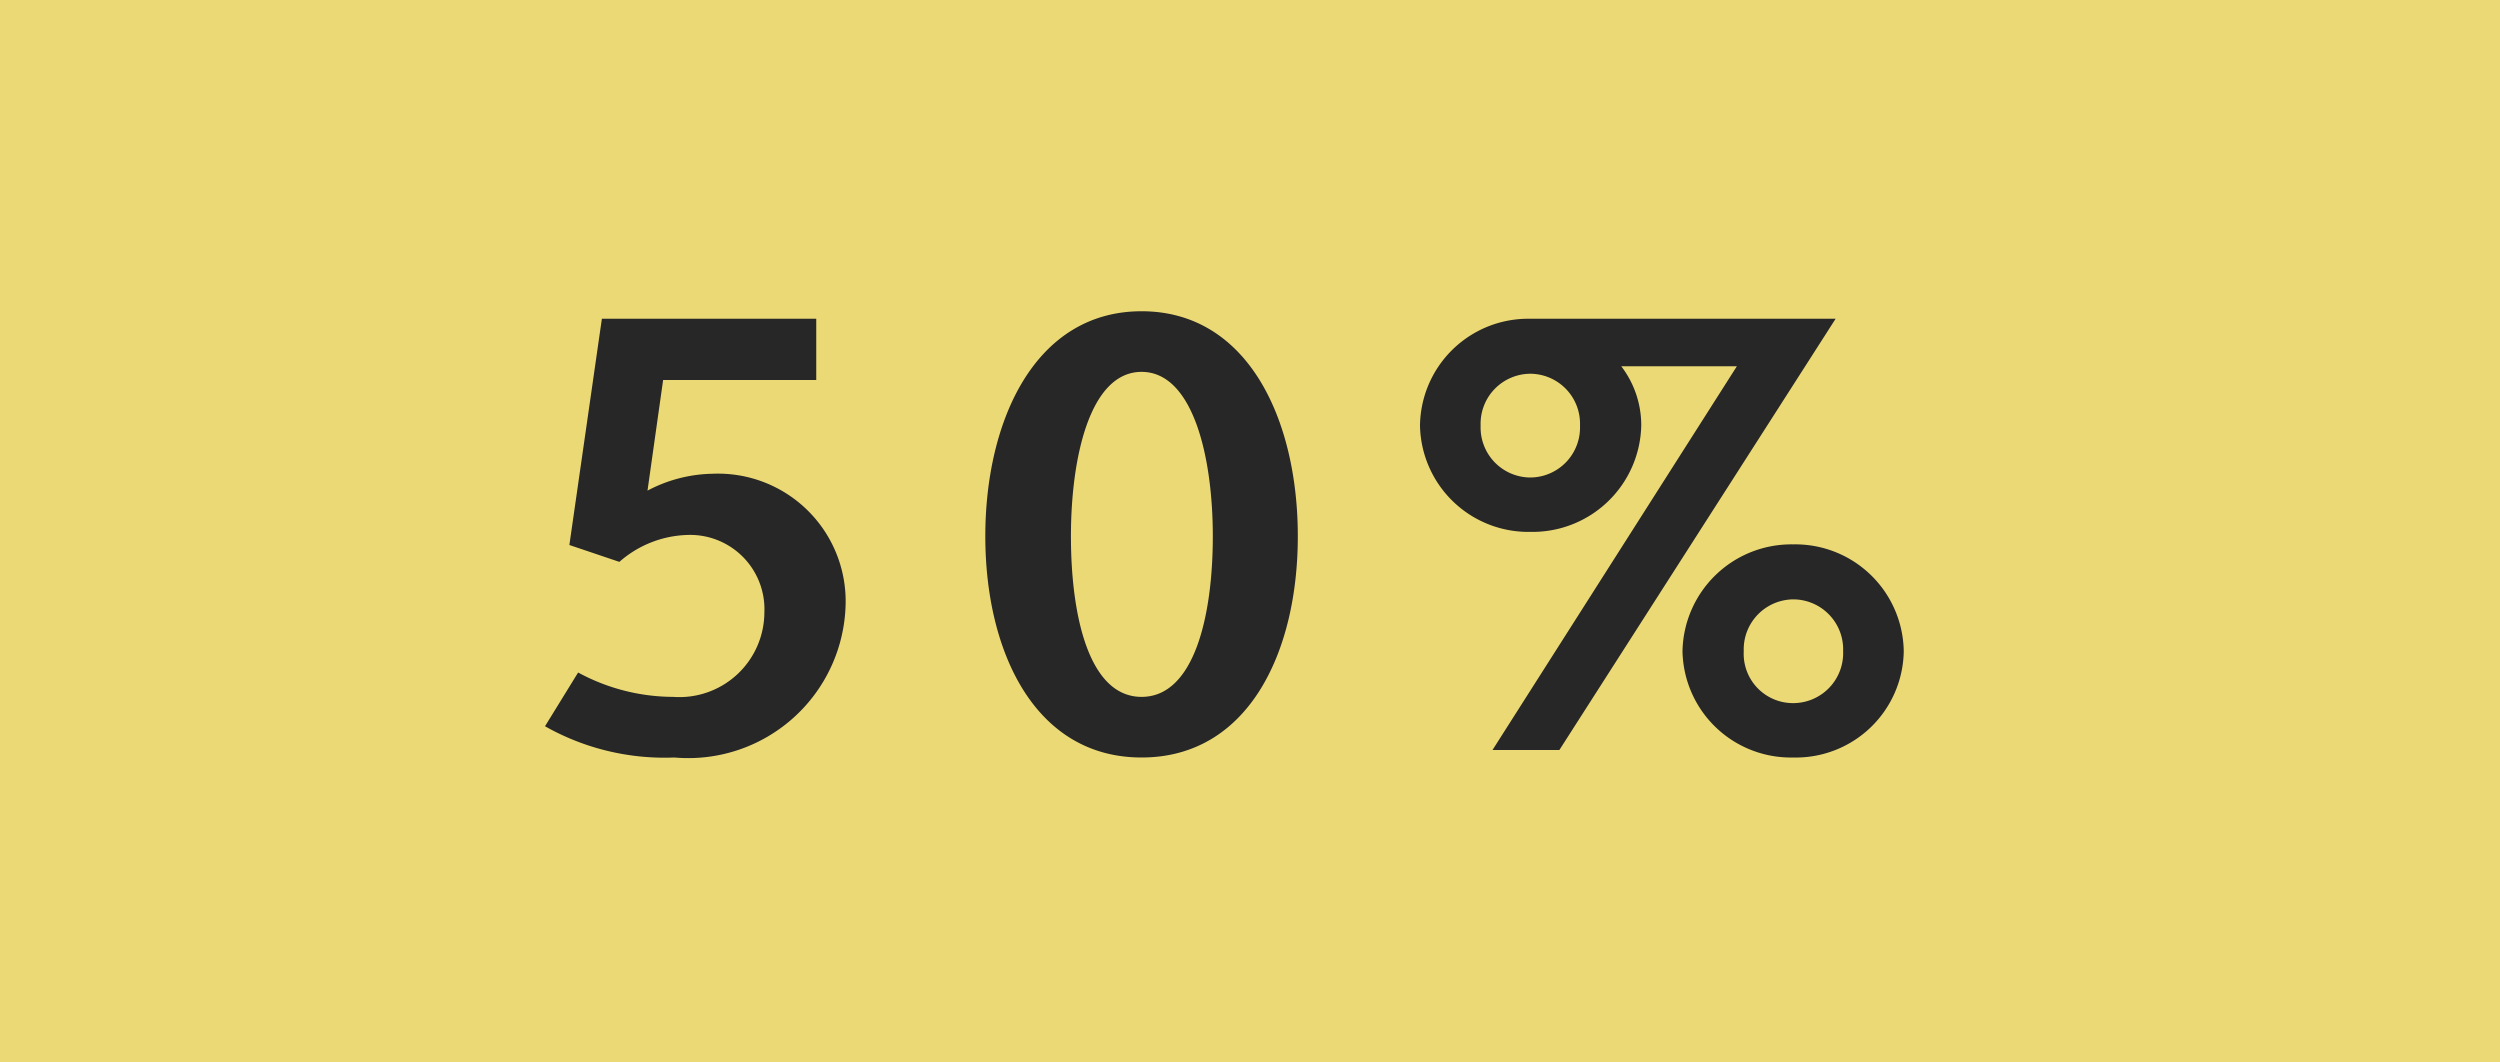
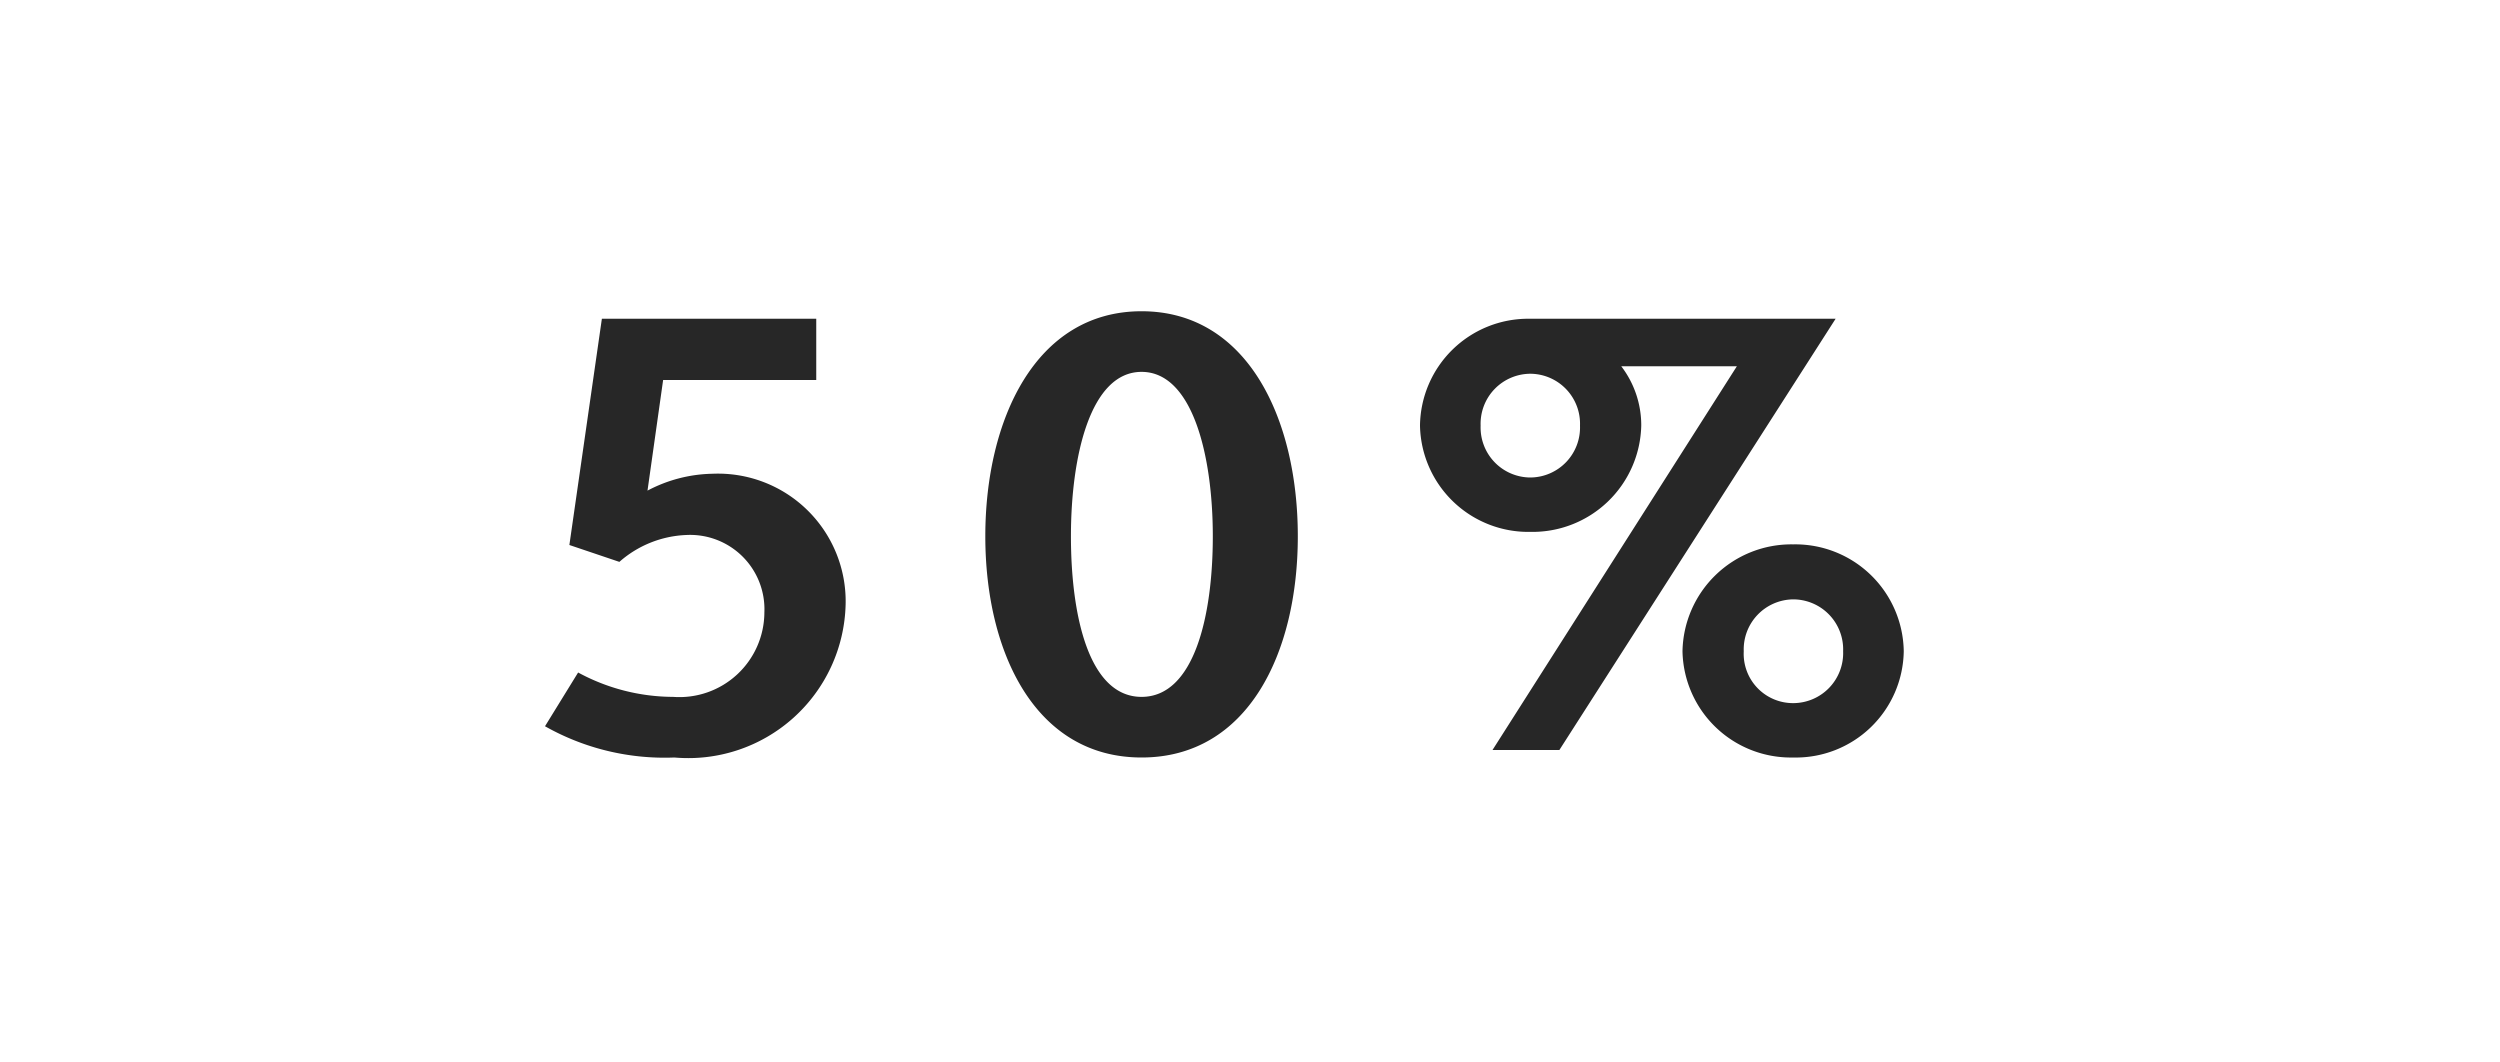
<svg xmlns="http://www.w3.org/2000/svg" width="40" height="17">
  <defs>
    <clipPath id="a">
      <path d="M0 0h40v17H0z" />
    </clipPath>
  </defs>
  <g clip-path="url(#a)">
-     <path fill="rgba(234,215,109,0.93)" d="M0 0h40v17H0z" />
    <path fill="#272727" d="M8.72 11.62a3.886 3.886 0 0 0 2.07.5 2.519 2.519 0 0 0 2.74-2.45 2.043 2.043 0 0 0-2.13-2.09 2.3 2.3 0 0 0-1.04.27l.25-1.77h2.45V5.1H9.63l-.52 3.62.8.27a1.72 1.72 0 0 1 1.07-.43 1.189 1.189 0 0 1 1.25 1.24 1.36 1.36 0 0 1-1.46 1.35 3.2 3.2 0 0 1-1.52-.39Zm9.545-.47c-.84 0-1.13-1.29-1.13-2.57s.31-2.63 1.13-2.63 1.14 1.35 1.14 2.63-.3 2.57-1.14 2.57Zm0 .97c1.7 0 2.5-1.67 2.5-3.54s-.8-3.6-2.5-3.6-2.5 1.74-2.5 3.6.8 3.54 2.5 3.54ZM24.95 12l4.42-6.9h-4.9a1.731 1.731 0 0 0-1.75 1.71 1.734 1.734 0 0 0 1.77 1.7 1.74 1.74 0 0 0 1.77-1.7 1.553 1.553 0 0 0-.32-.95h1.85L23.88 12Zm-.46-4.36a.8.8 0 0 1-.8-.83.8.8 0 0 1 .8-.83.8.8 0 0 1 .79.83.8.8 0 0 1-.79.83Zm5.97 2.78a1.736 1.736 0 0 0-1.77-1.71 1.742 1.742 0 0 0-1.77 1.71 1.734 1.734 0 0 0 1.77 1.7 1.727 1.727 0 0 0 1.77-1.7Zm-1.77.83a.789.789 0 0 1-.79-.83.8.8 0 0 1 .79-.83.8.8 0 0 1 .8.83.8.8 0 0 1-.8.83Z" data-name="Path 97" />
  </g>
</svg>